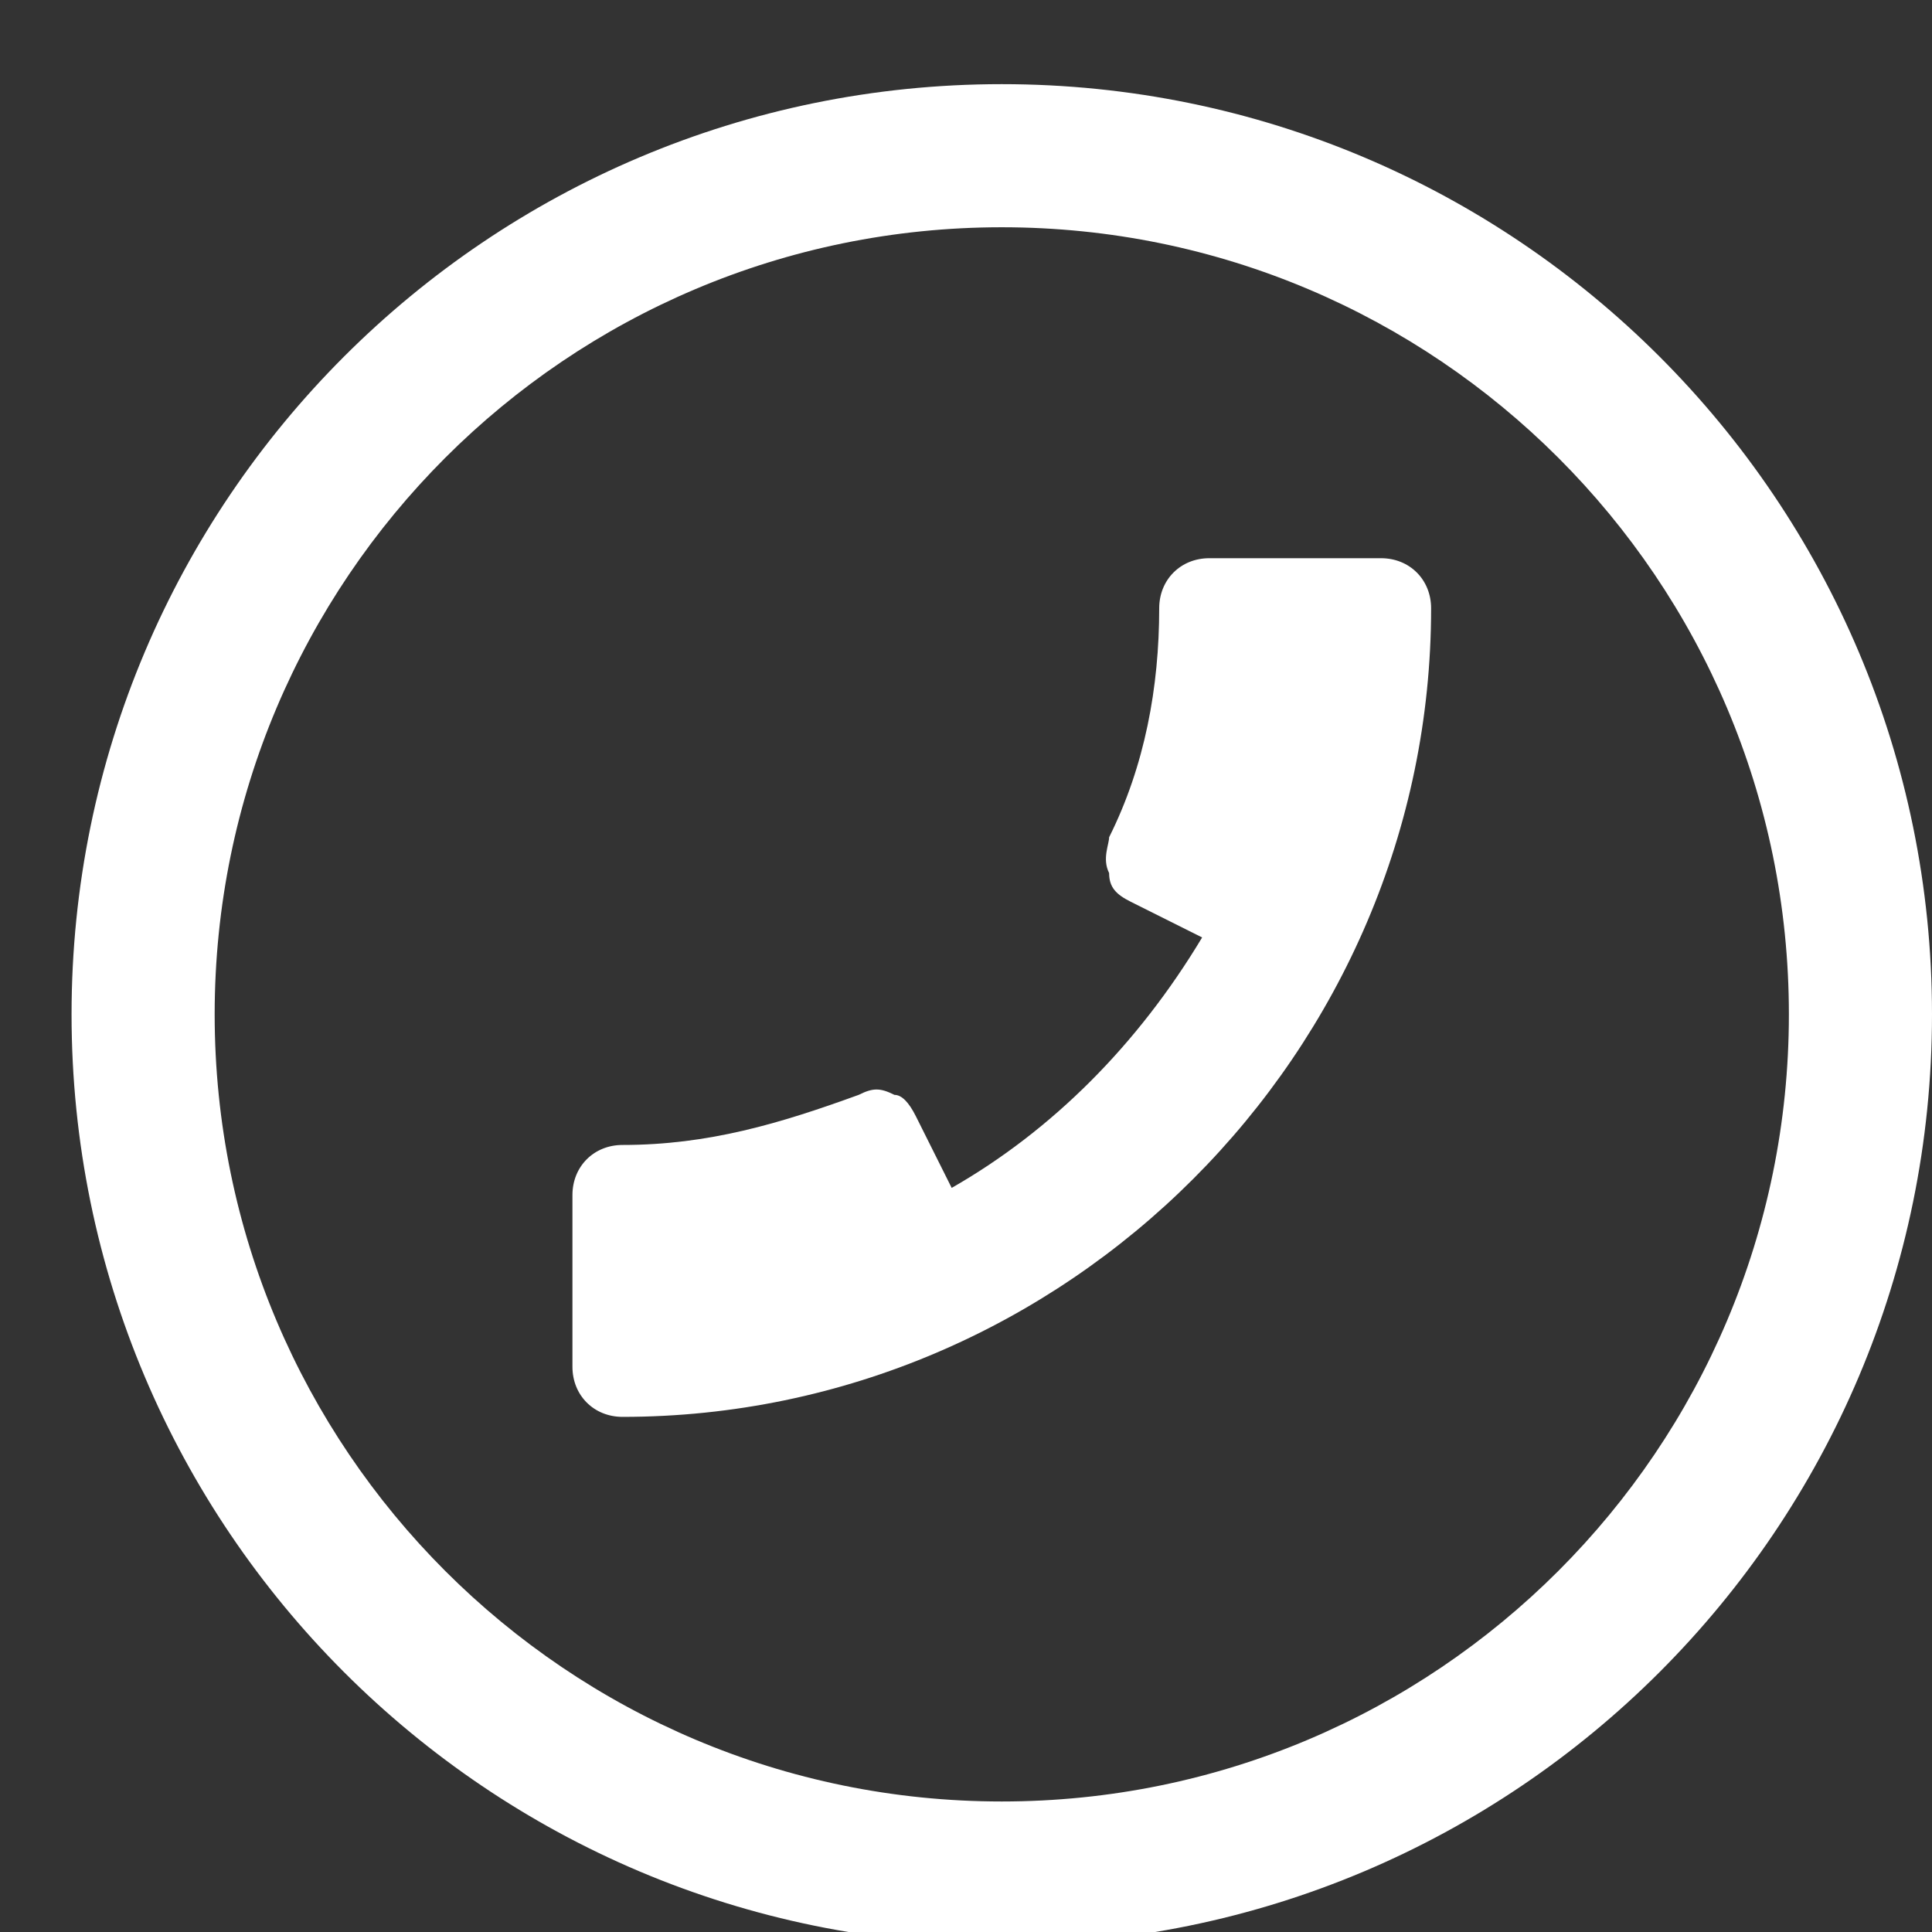
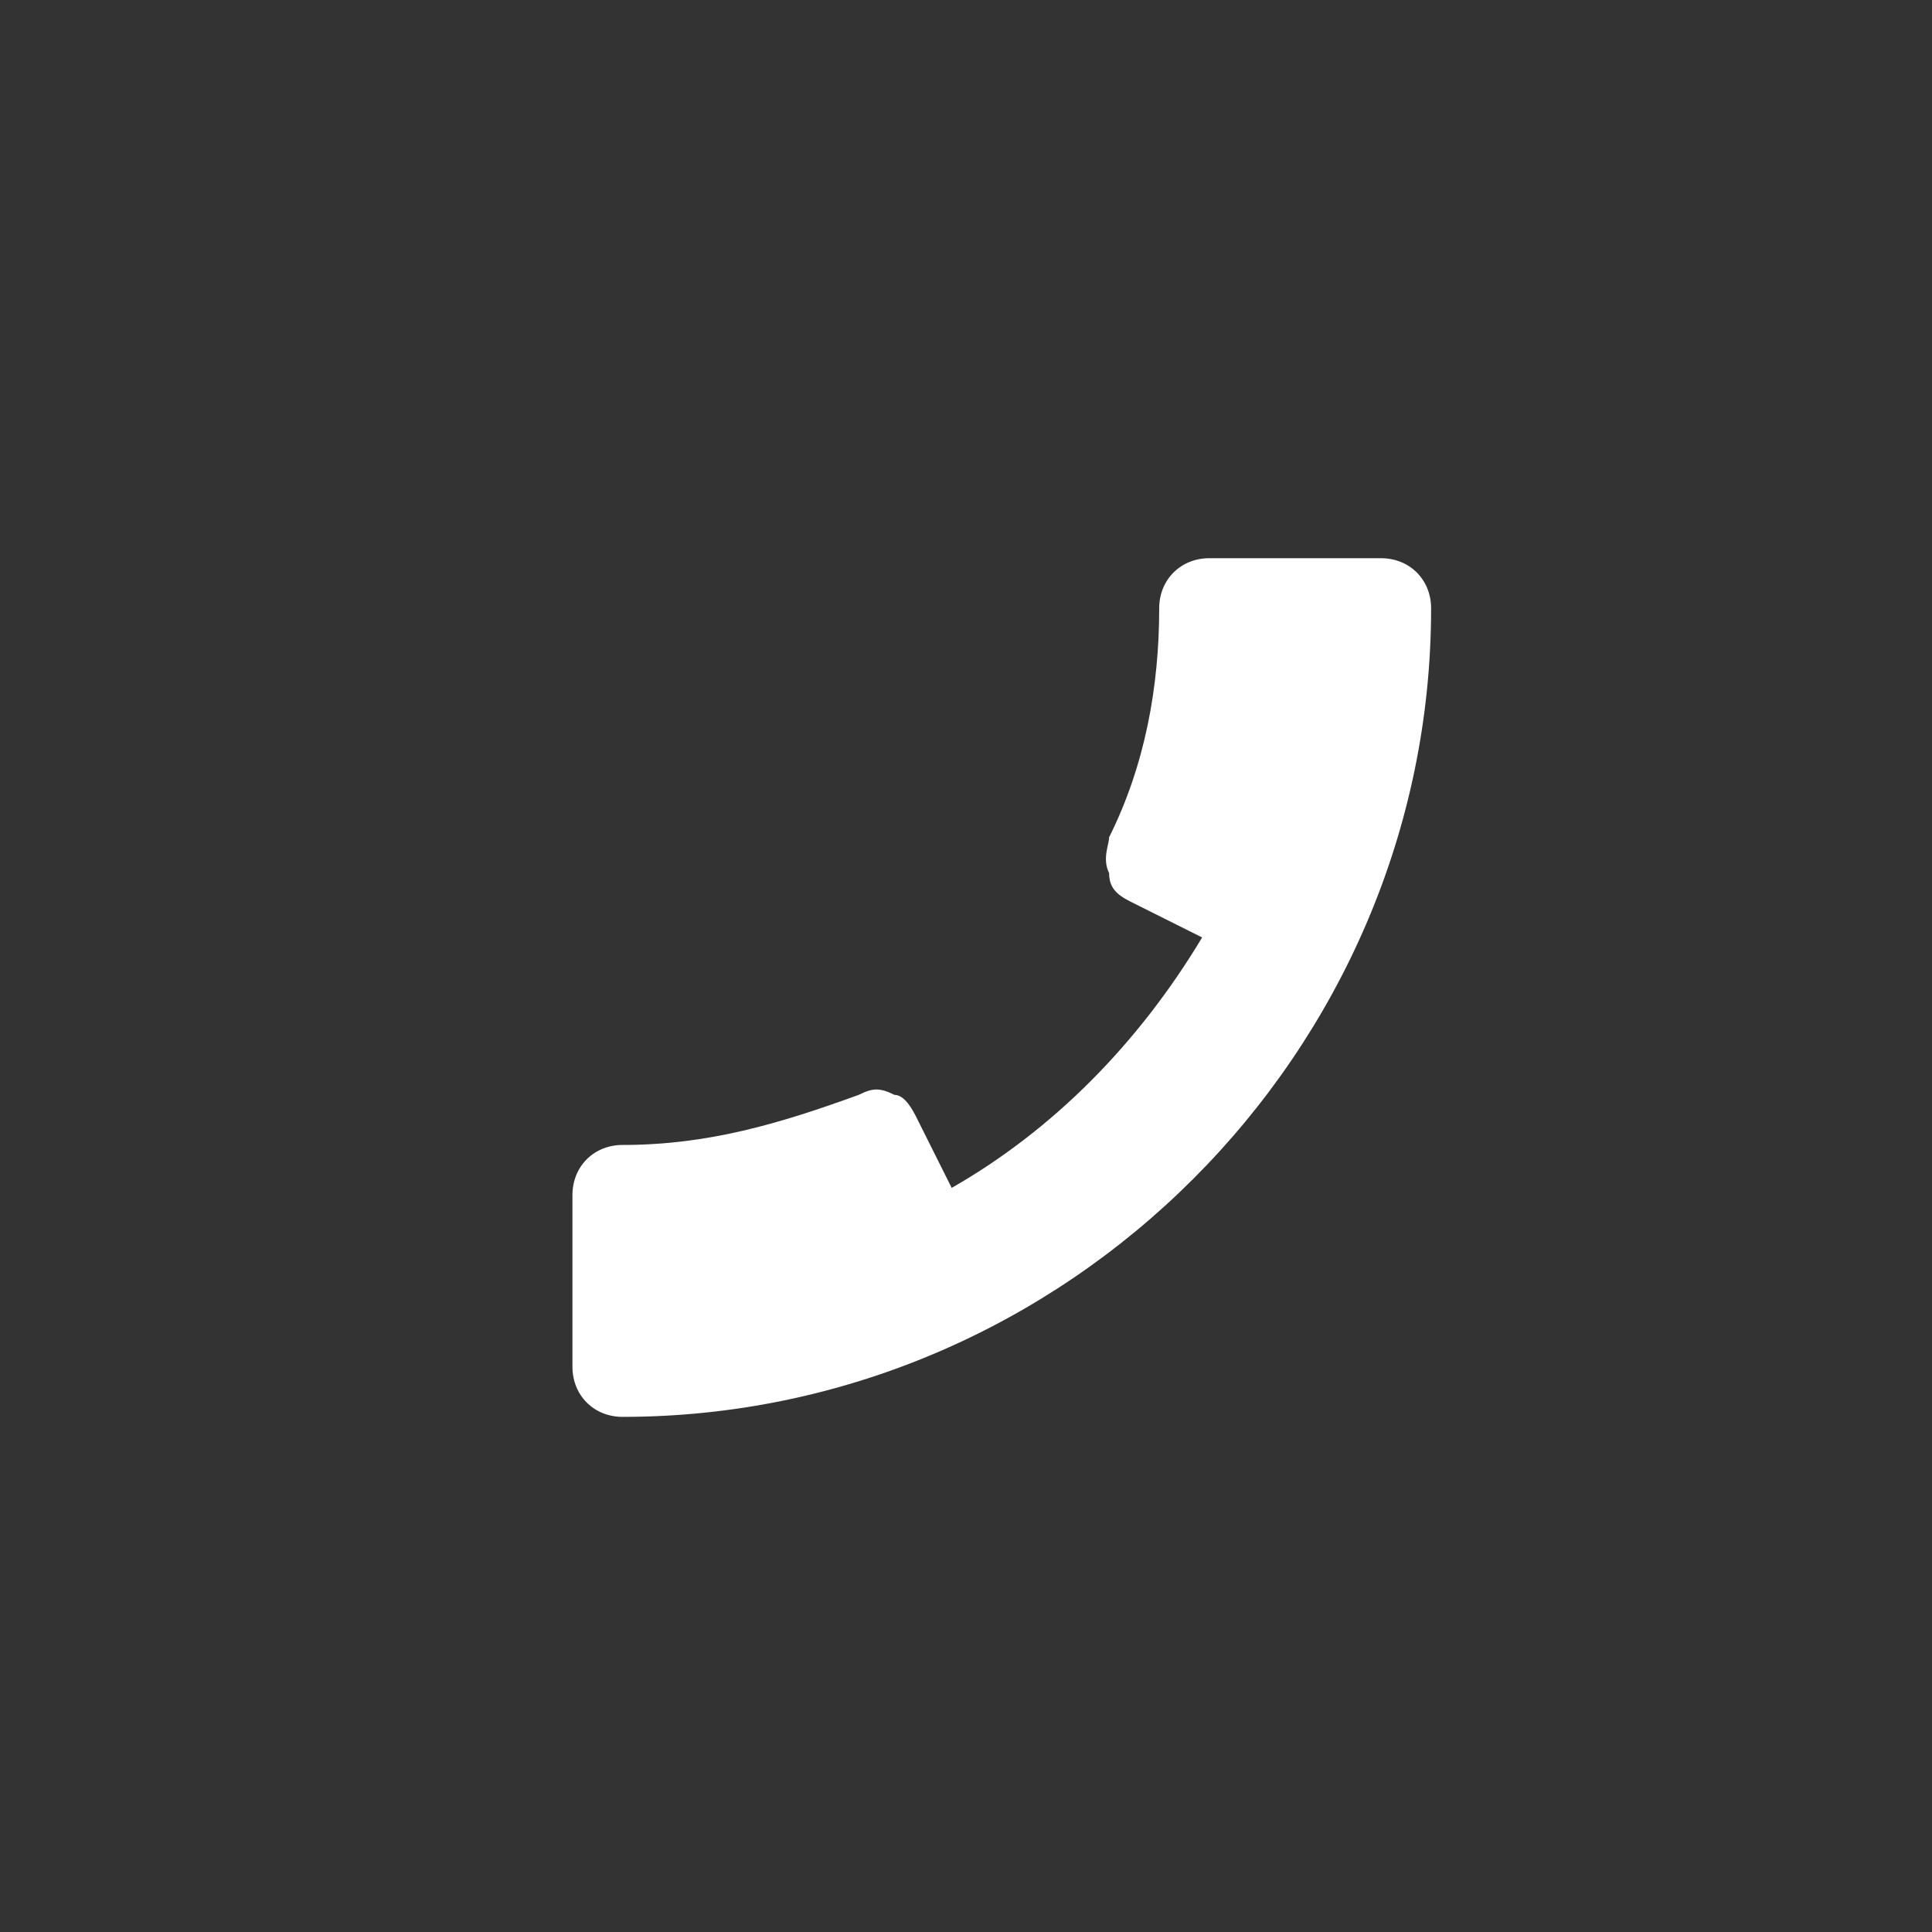
<svg xmlns="http://www.w3.org/2000/svg" viewBox="-2 -2 27 27" fill="none">
  <rect x="-2" y="-2" width="27" height="27" fill="#333333" stroke="none" />
  <path d="M6 14.701C6 14.301 6.3 14.001 6.7 14.001C7.9 14.001 8.9 13.701 10 13.301C10.2 13.201 10.3 13.201 10.5 13.301C10.6 13.301 10.7 13.401 10.8 13.601L11.3 14.601C12.7 13.801 13.9 12.601 14.8 11.101L13.8 10.601C13.6 10.501 13.5 10.401 13.5 10.201C13.4 10.001 13.5 9.801 13.5 9.701C14 8.701 14.2 7.601 14.2 6.501C14.2 6.101 14.5 5.801 14.9 5.801H17.3C17.7 5.801 18 6.101 18 6.501C18 12.701 12.9 17.801 6.7 17.801C6.3 17.801 6 17.501 6 17.101V14.701Z" fill="white" />
-   <path d="M12 23.176C5.925 23.176 1 18.251 1 12.176H-1C-1 19.355 4.82 25.176 12 25.176V23.176ZM23 12.176C23 18.251 18.075 23.176 12 23.176V25.176C19.18 25.176 25 19.355 25 12.176H23ZM12 1.176C18.075 1.176 23 6.101 23 12.176H25C25 4.996 19.18 -0.824 12 -0.824V1.176ZM12 -0.824C4.82 -0.824 -1 4.996 -1 12.176H1C1 6.101 5.925 1.176 12 1.176V-0.824Z" fill="white" />
</svg>